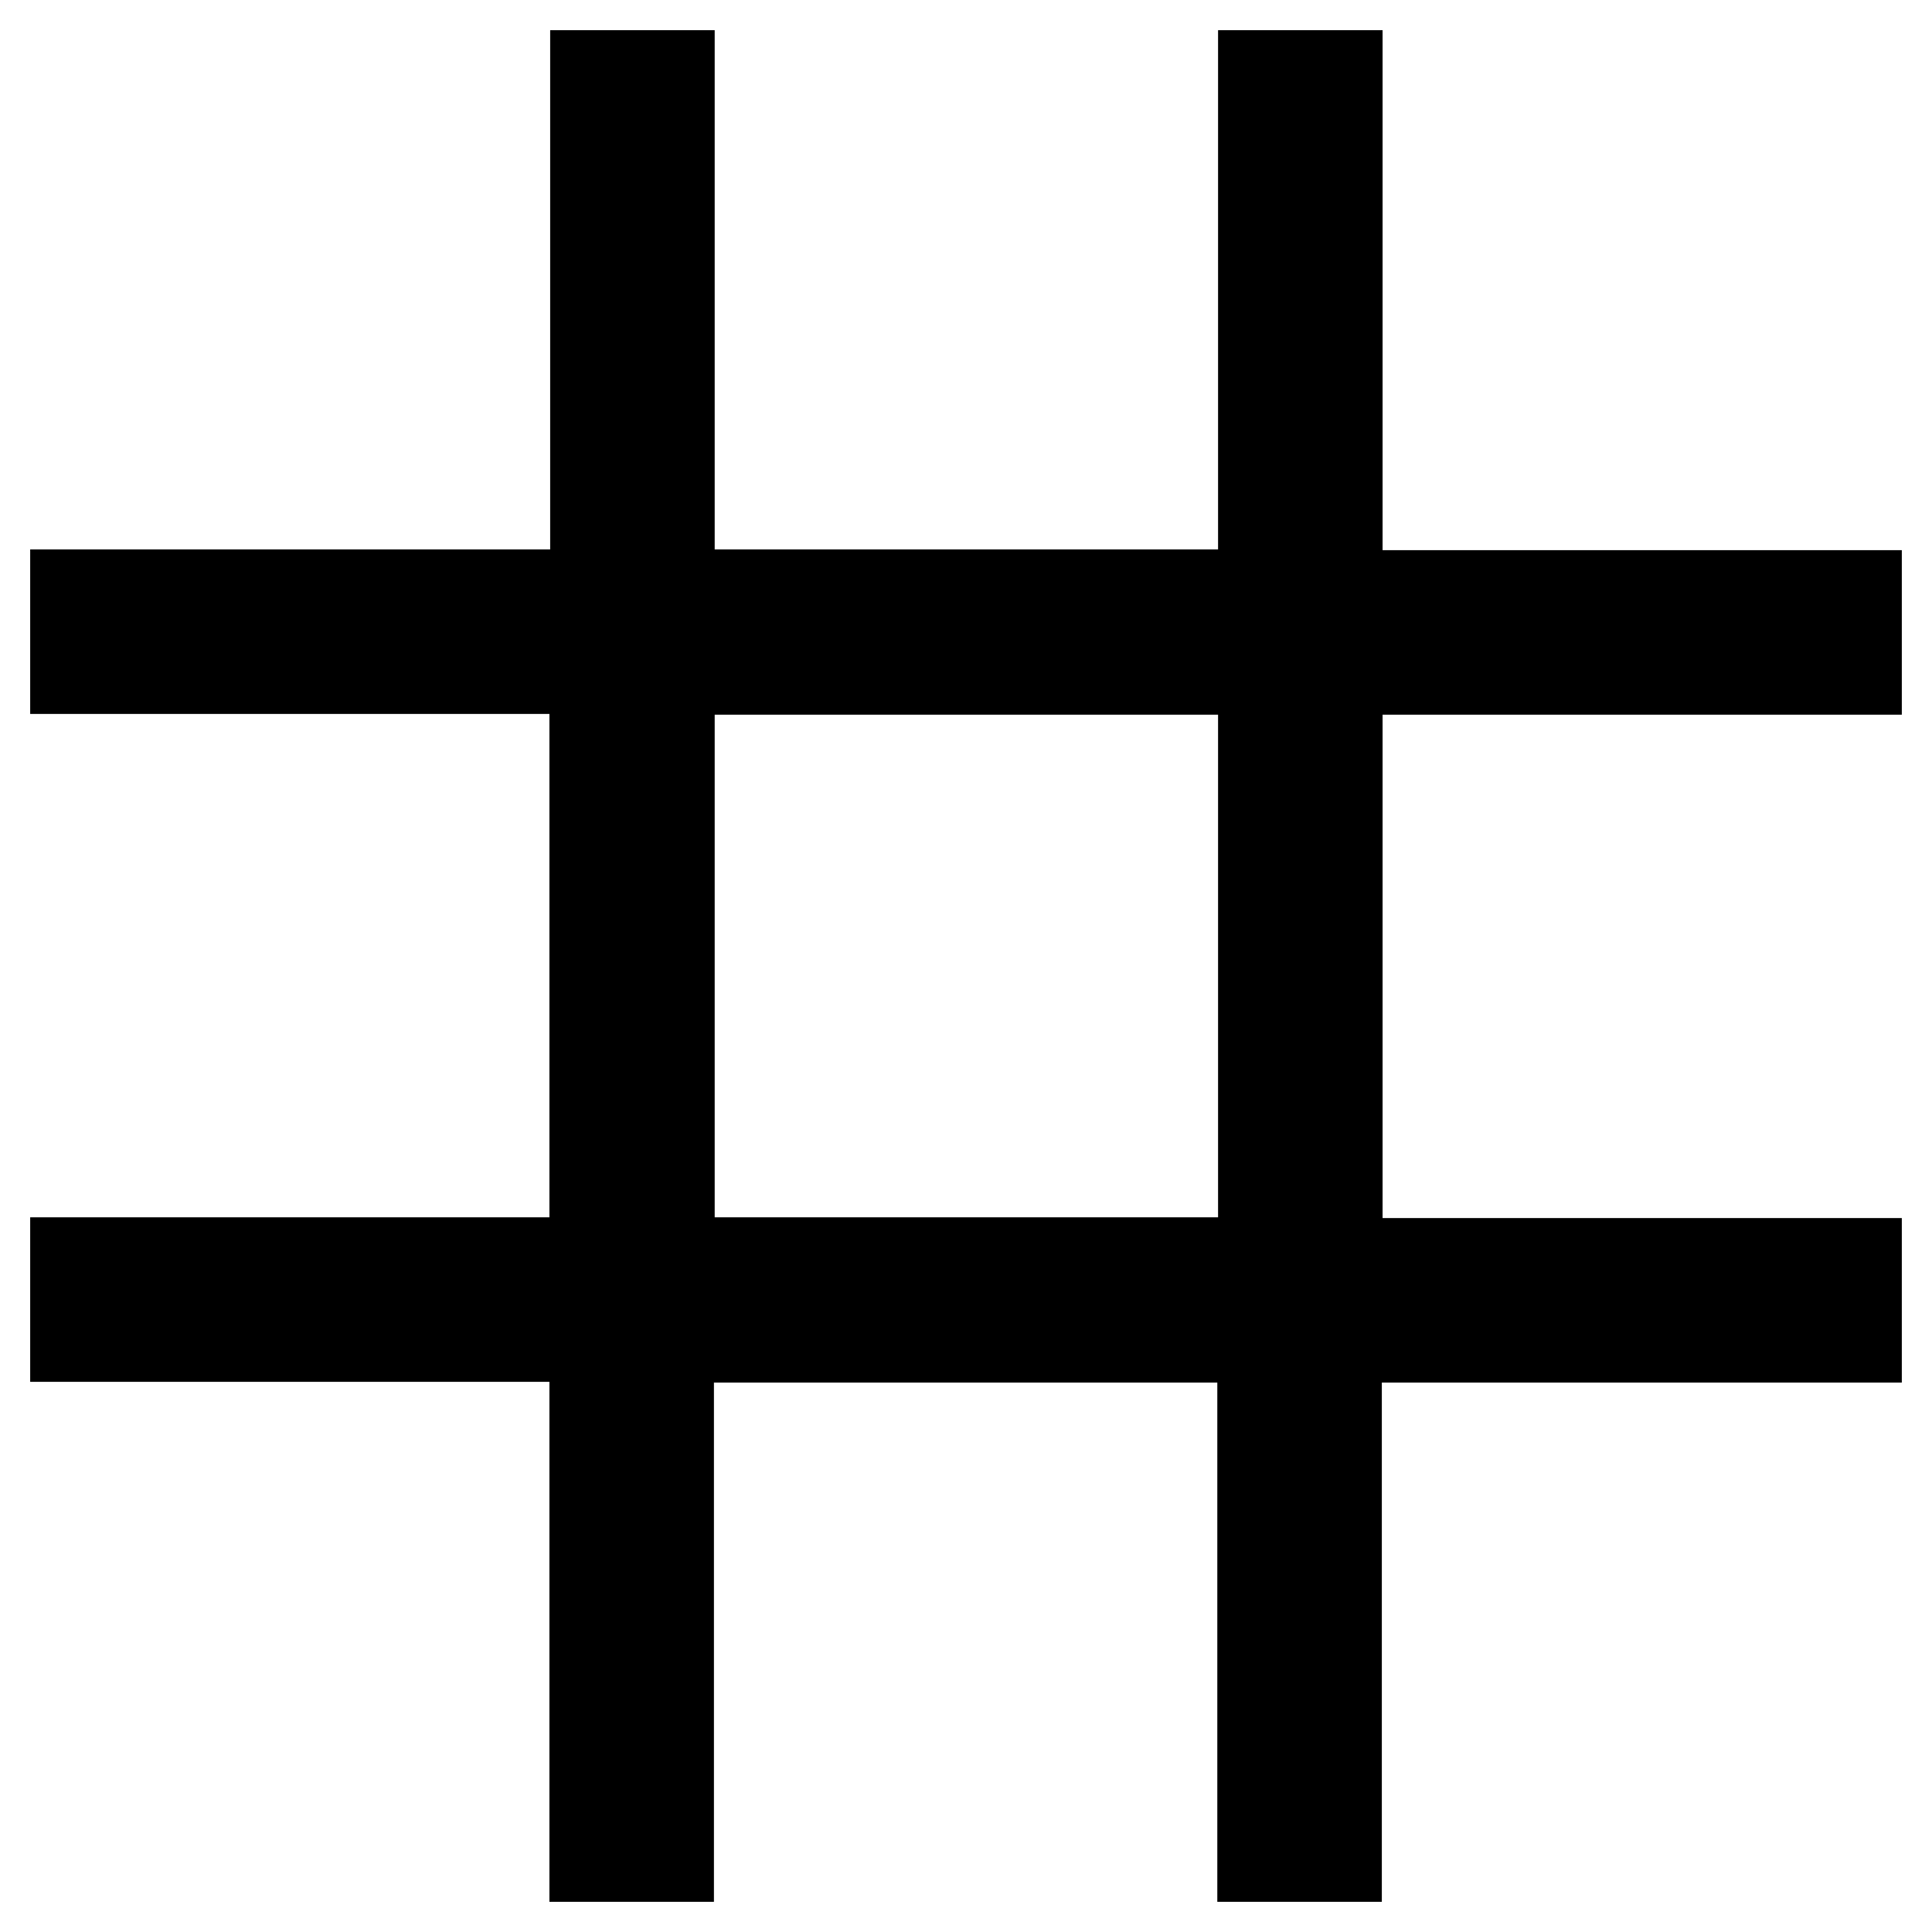
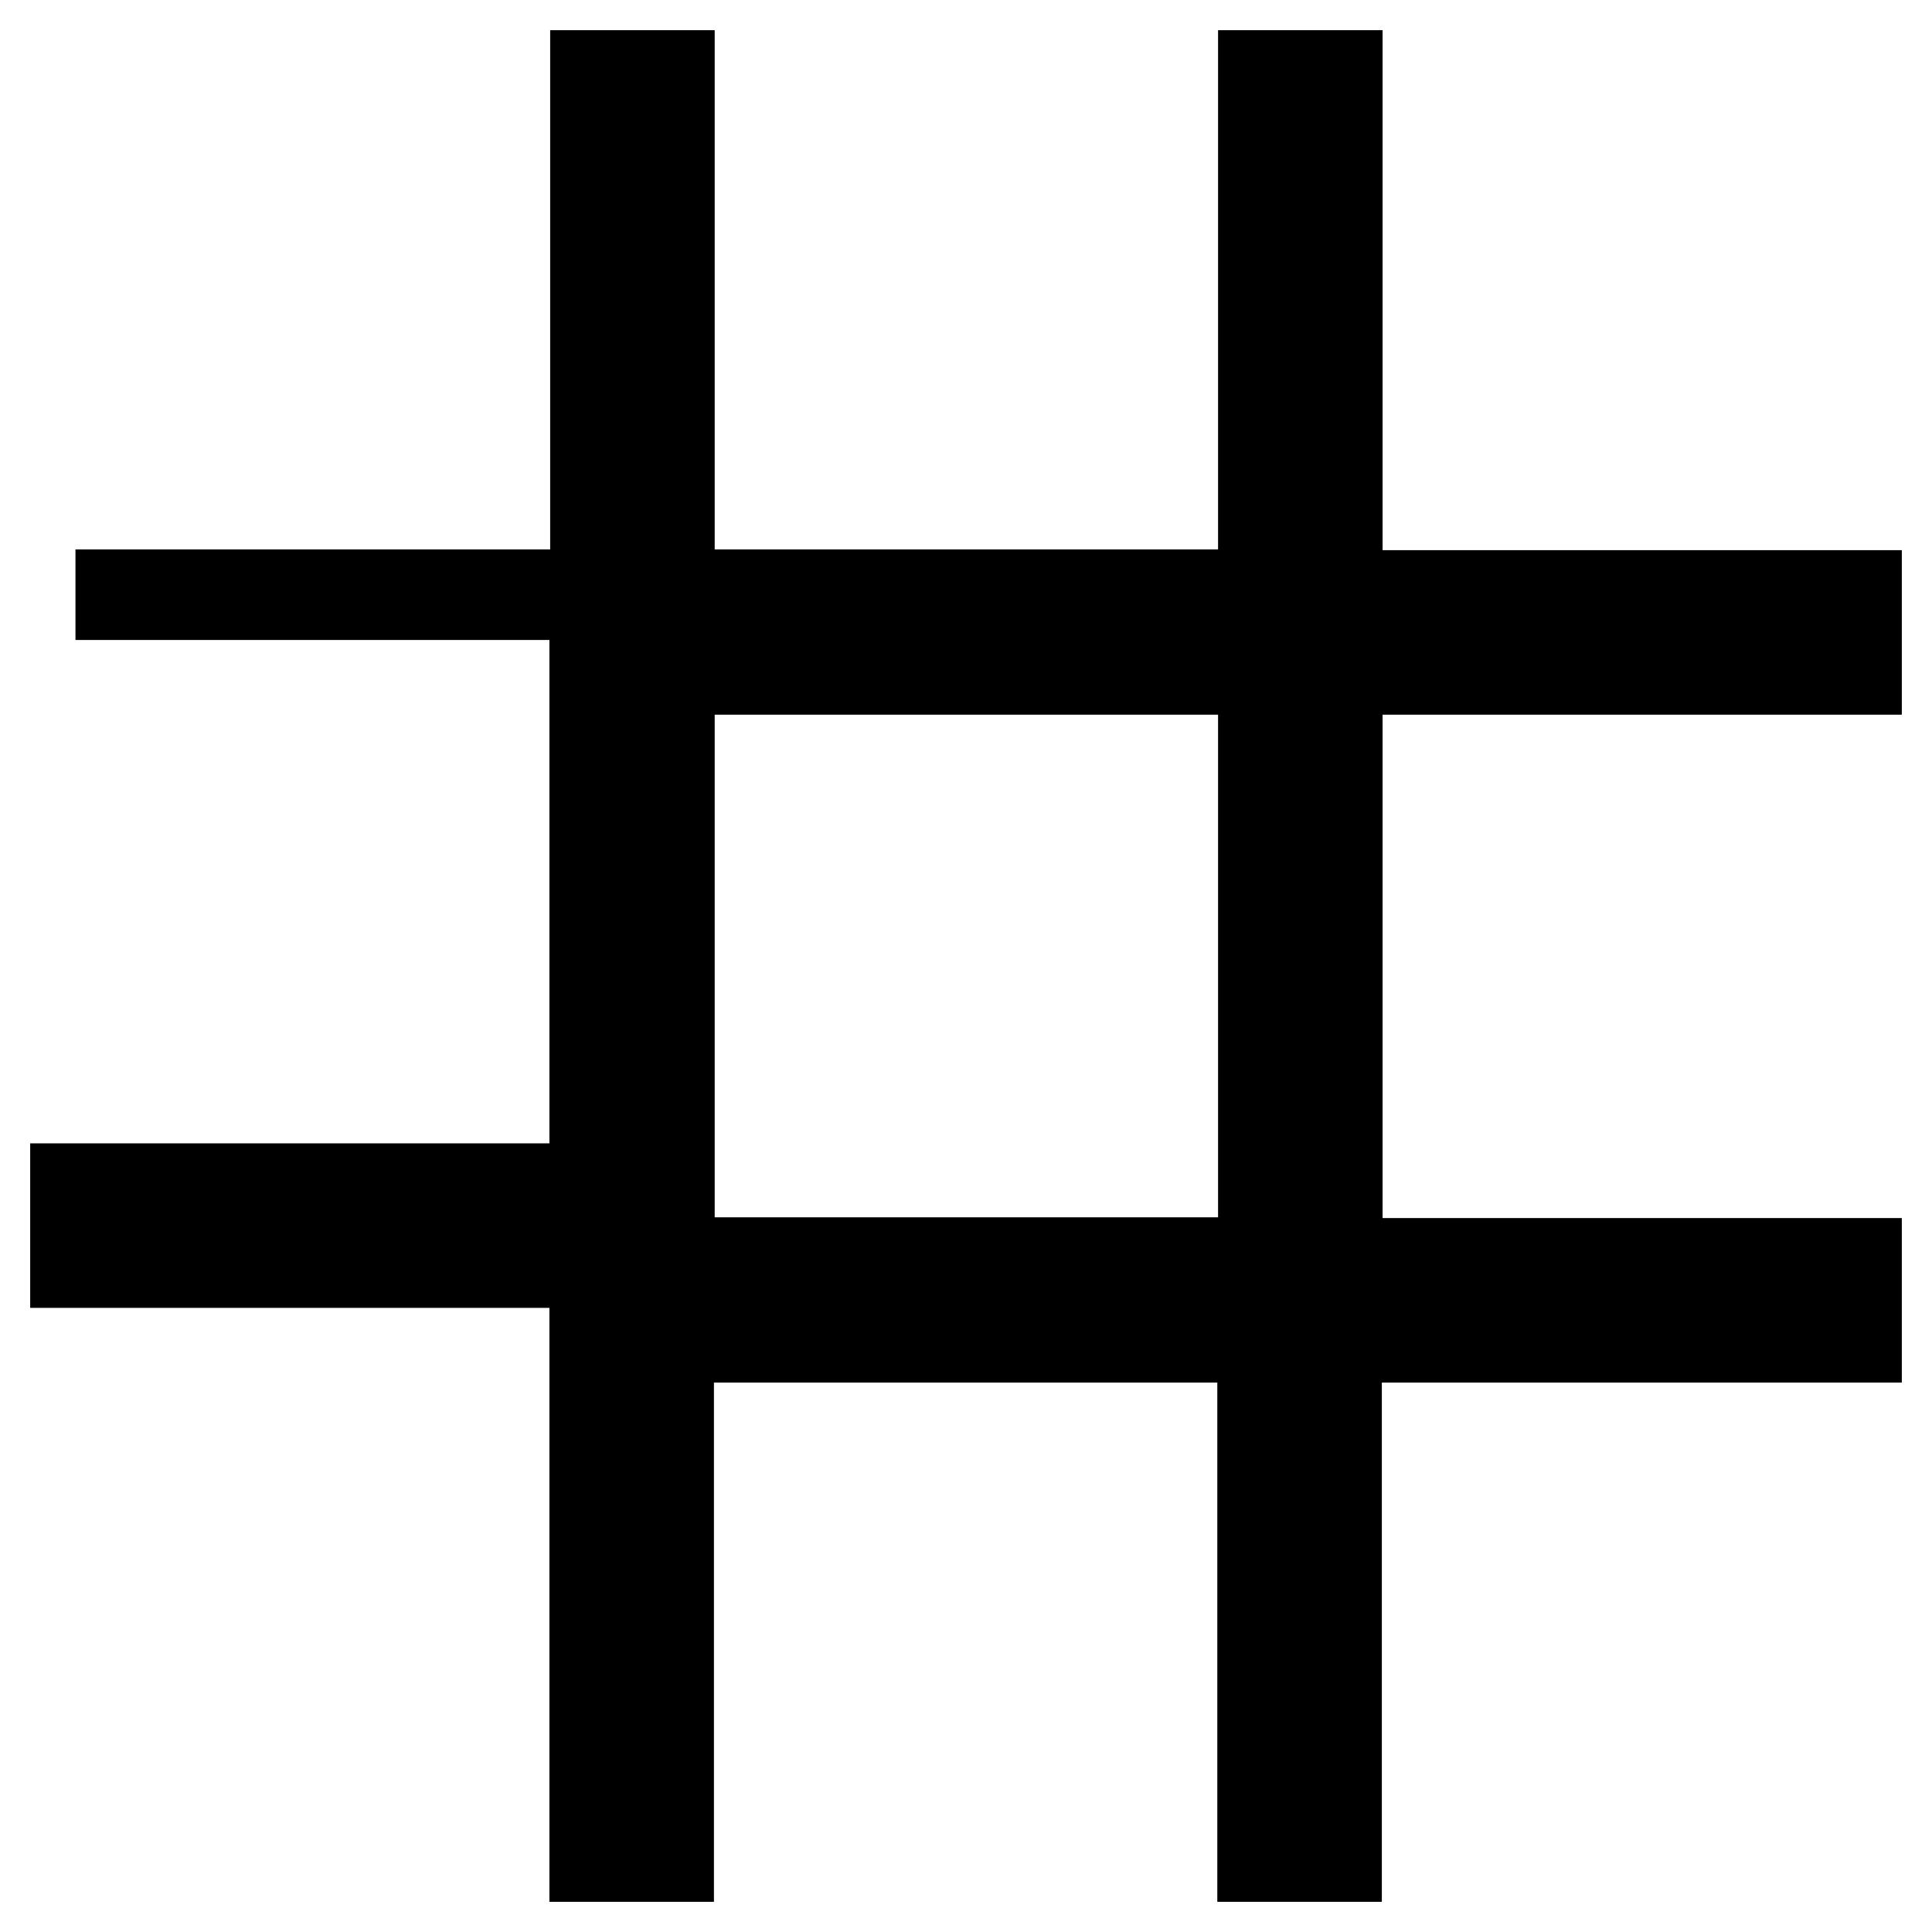
<svg xmlns="http://www.w3.org/2000/svg" version="1.1" x="0px" y="0px" viewBox="0 0 256 256" enable-background="new 0 0 256 256" xml:space="preserve">
  <g>
-     <path stroke-width="12" fill-opacity="0" stroke="#000000" d="M246,88.7v-9.8h-68.8V10h-9.8v68.8H88.7V10h-9.8v68.8H10v9.8h68.8v78.7H10v9.8h68.8V246h9.8v-68.8h78.7V246 h9.8v-68.8H246v-9.8h-68.8V88.7H246z M167.3,167.3H88.7V88.7h78.7V167.3z" />
+     <path stroke-width="12" fill-opacity="0" stroke="#000000" d="M246,88.7v-9.8h-68.8V10h-9.8v68.8H88.7V10h-9.8v68.8H10h68.8v78.7H10v9.8h68.8V246h9.8v-68.8h78.7V246 h9.8v-68.8H246v-9.8h-68.8V88.7H246z M167.3,167.3H88.7V88.7h78.7V167.3z" />
  </g>
</svg>